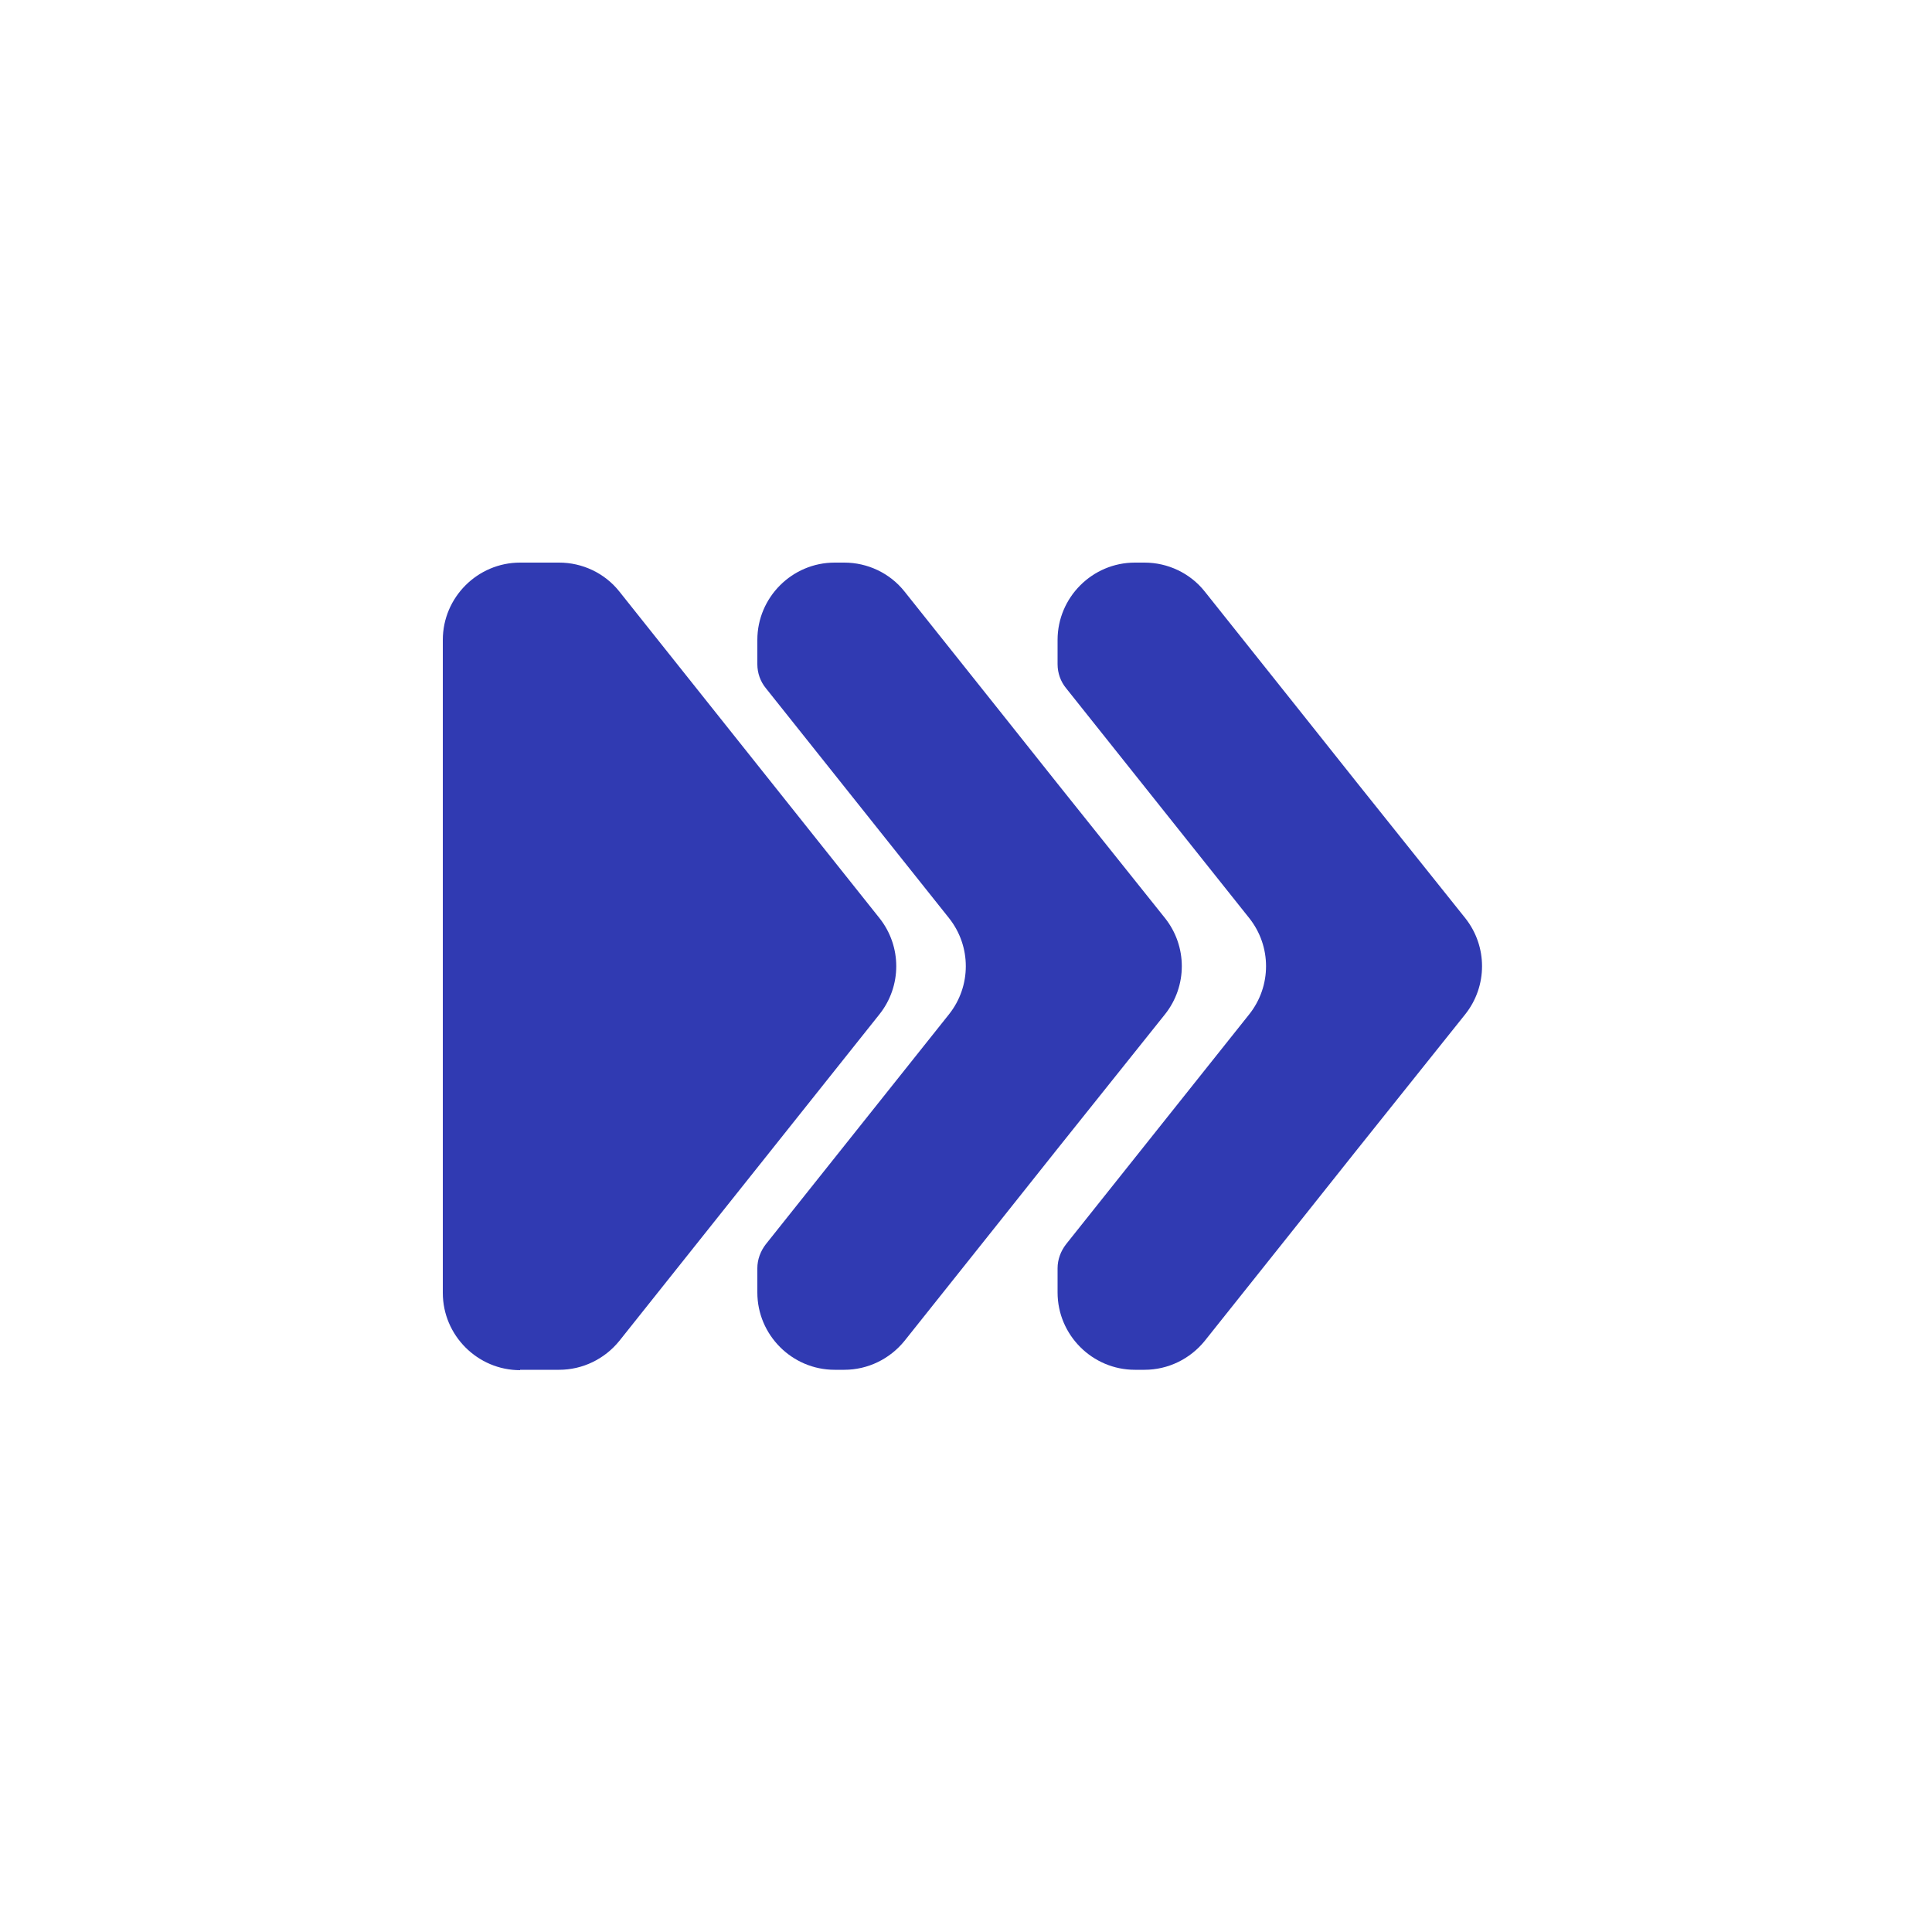
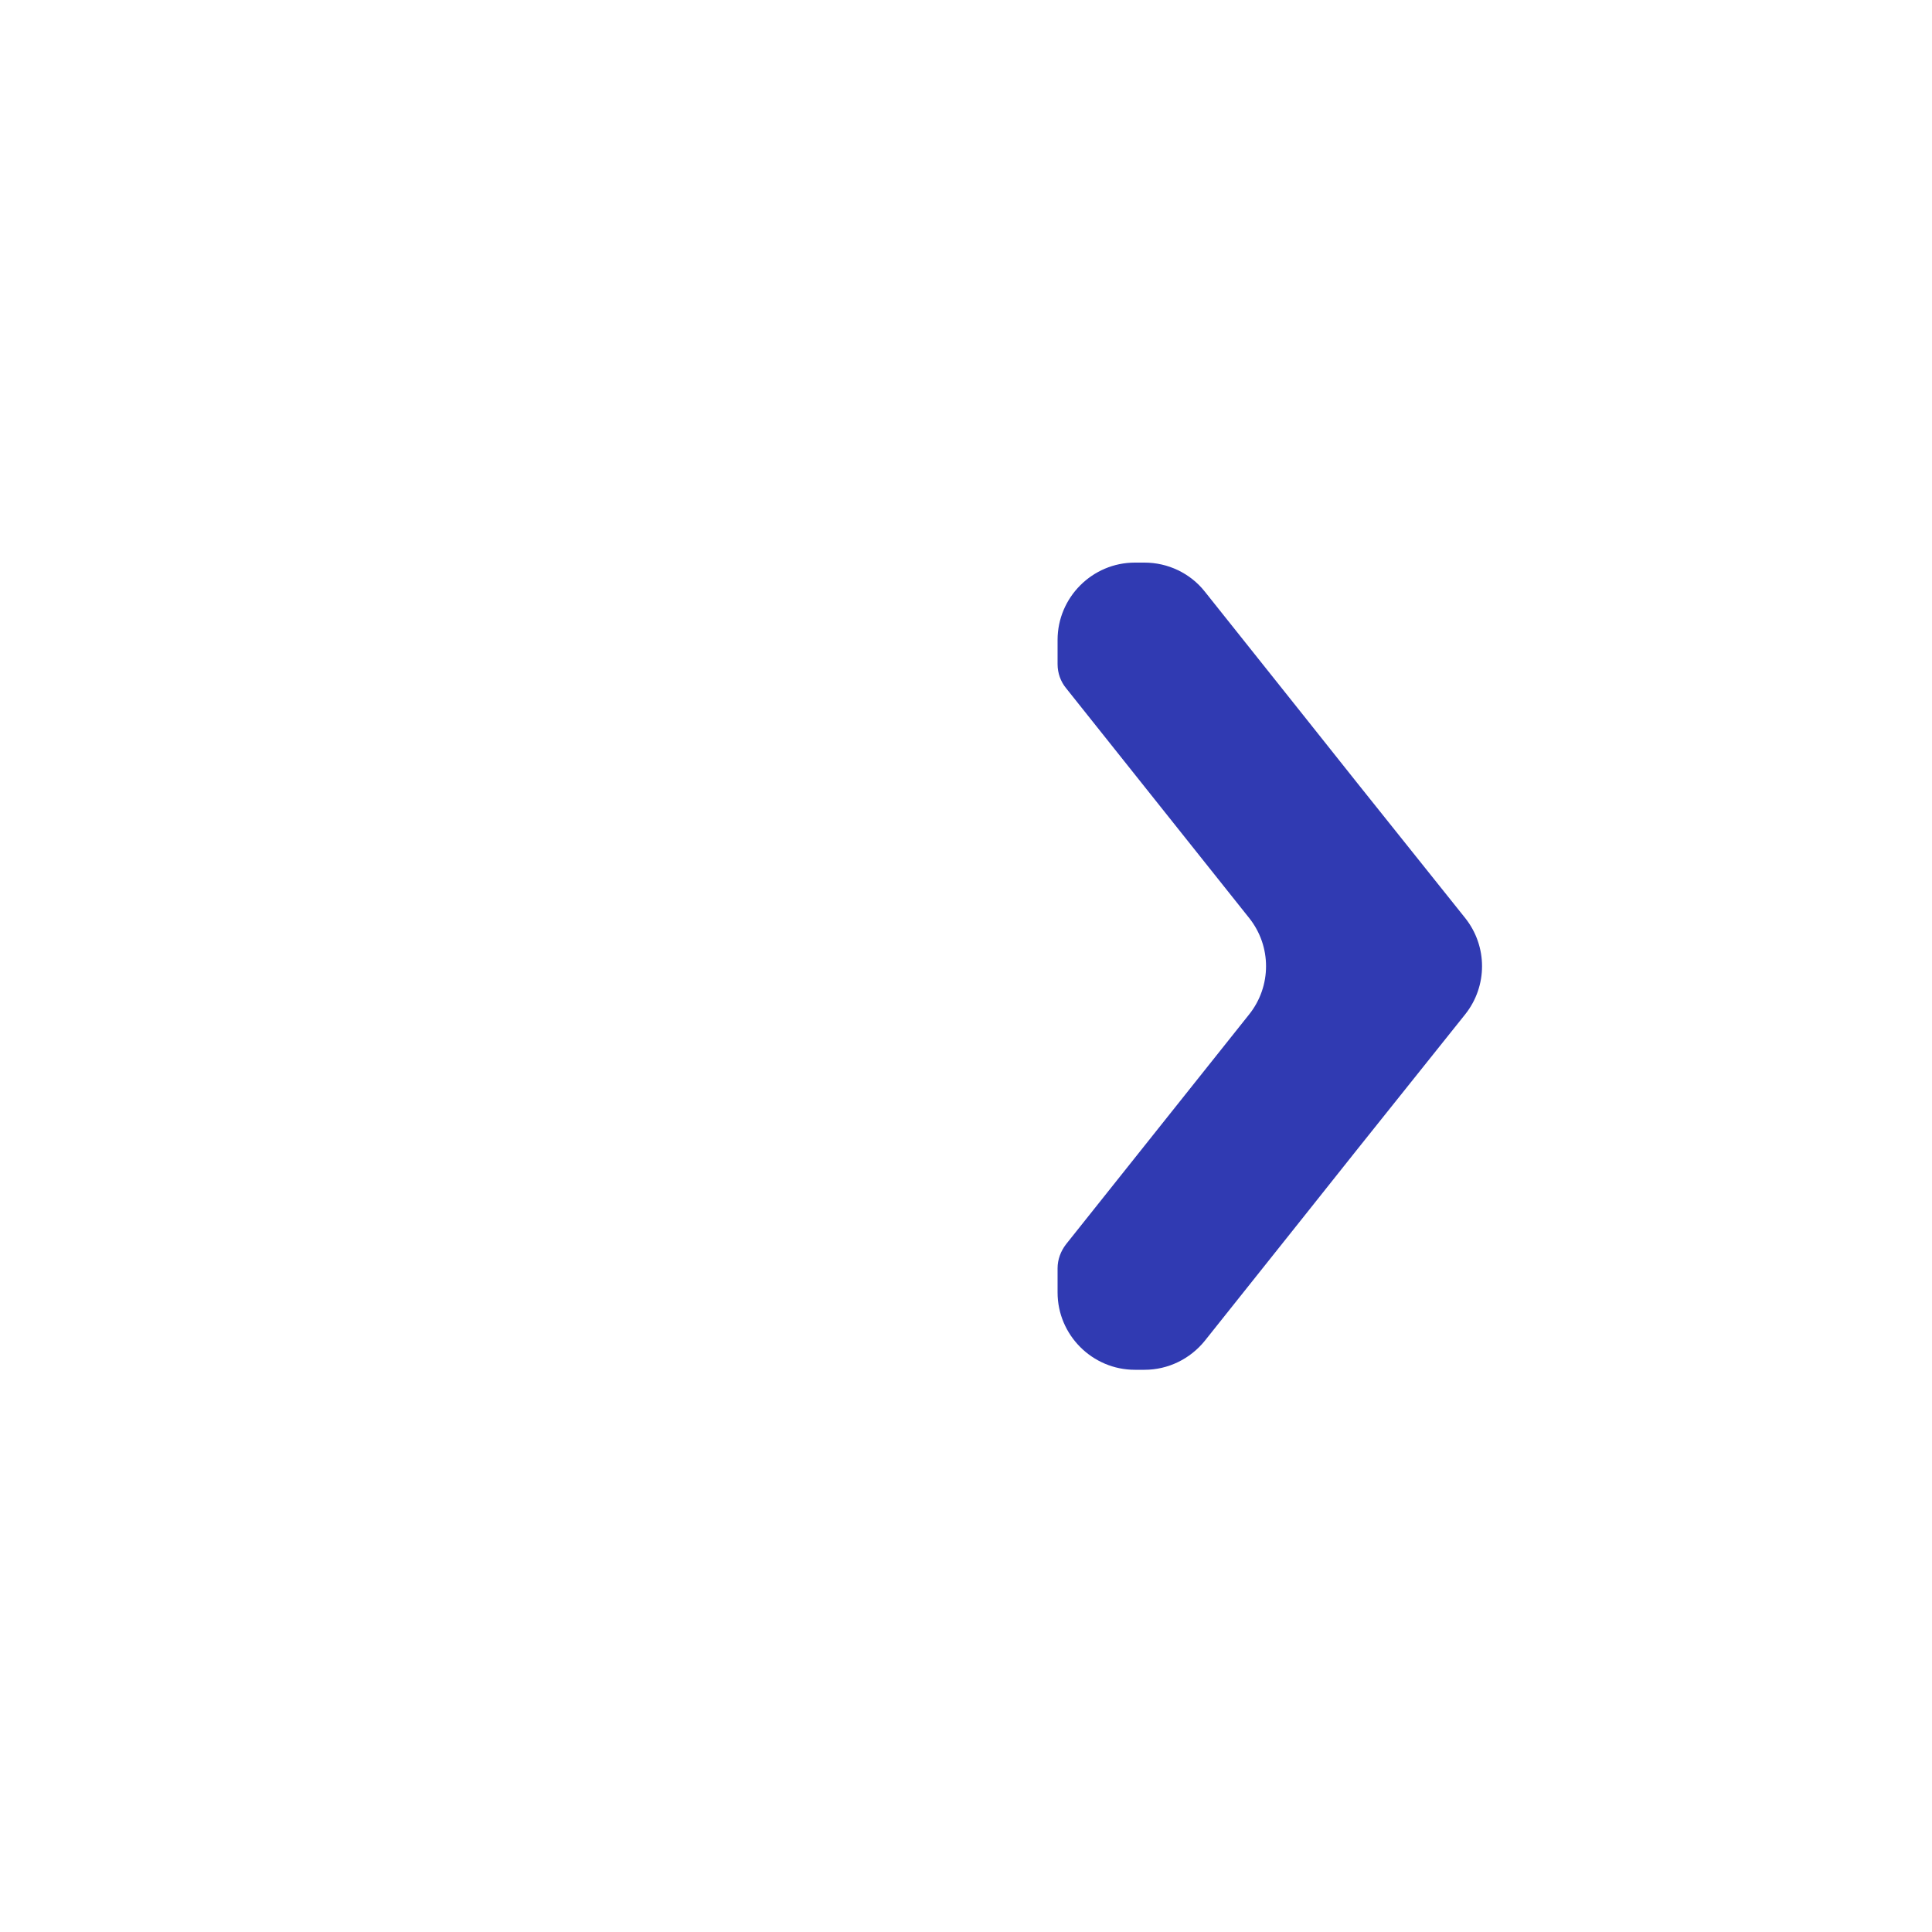
<svg xmlns="http://www.w3.org/2000/svg" id="Icons" viewBox="0 0 50 50">
  <defs>
    <style>
      .cls-1 {
        fill: #303ab2;
      }
    </style>
  </defs>
-   <path class="cls-1" d="M13.46,35.45h1.01c.61,0,1.18-.28,1.56-.75l6.73-8.45c.58-.73.58-1.76,0-2.49l-6.73-8.45c-.38-.48-.96-.75-1.56-.75h-1.01c-1.1,0-2,.9-2,2v16.9c0,1.1.9,2,2,2Z" />
-   <path class="cls-1" d="M27.36,29.74l2.79-3.49c.58-.73.58-1.76,0-2.49l-2.79-3.49-1.4-1.76-2.55-3.2c-.38-.48-.96-.75-1.56-.75h-.25c-1.1,0-2,.9-2,2v.63c0,.23.08.45.22.62l4.74,5.95c.58.73.58,1.76,0,2.49l-4.74,5.95c-.14.18-.22.4-.22.62v.63c0,1.1.9,2,2,2h.25c.61,0,1.18-.28,1.56-.75l2.55-3.2,1.4-1.76Z" />
  <path class="cls-1" d="M35.13,29.74l2.79-3.49c.58-.73.58-1.76,0-2.49l-2.79-3.49-1.4-1.76-2.55-3.2c-.38-.48-.96-.75-1.56-.75h-.25c-1.1,0-2,.9-2,2v.63c0,.23.08.45.22.62l4.74,5.95c.58.73.58,1.76,0,2.49l-4.74,5.95c-.14.18-.22.4-.22.62v.63c0,1.1.9,2,2,2h.25c.61,0,1.18-.28,1.56-.75l2.55-3.2,1.4-1.76Z" />
</svg>